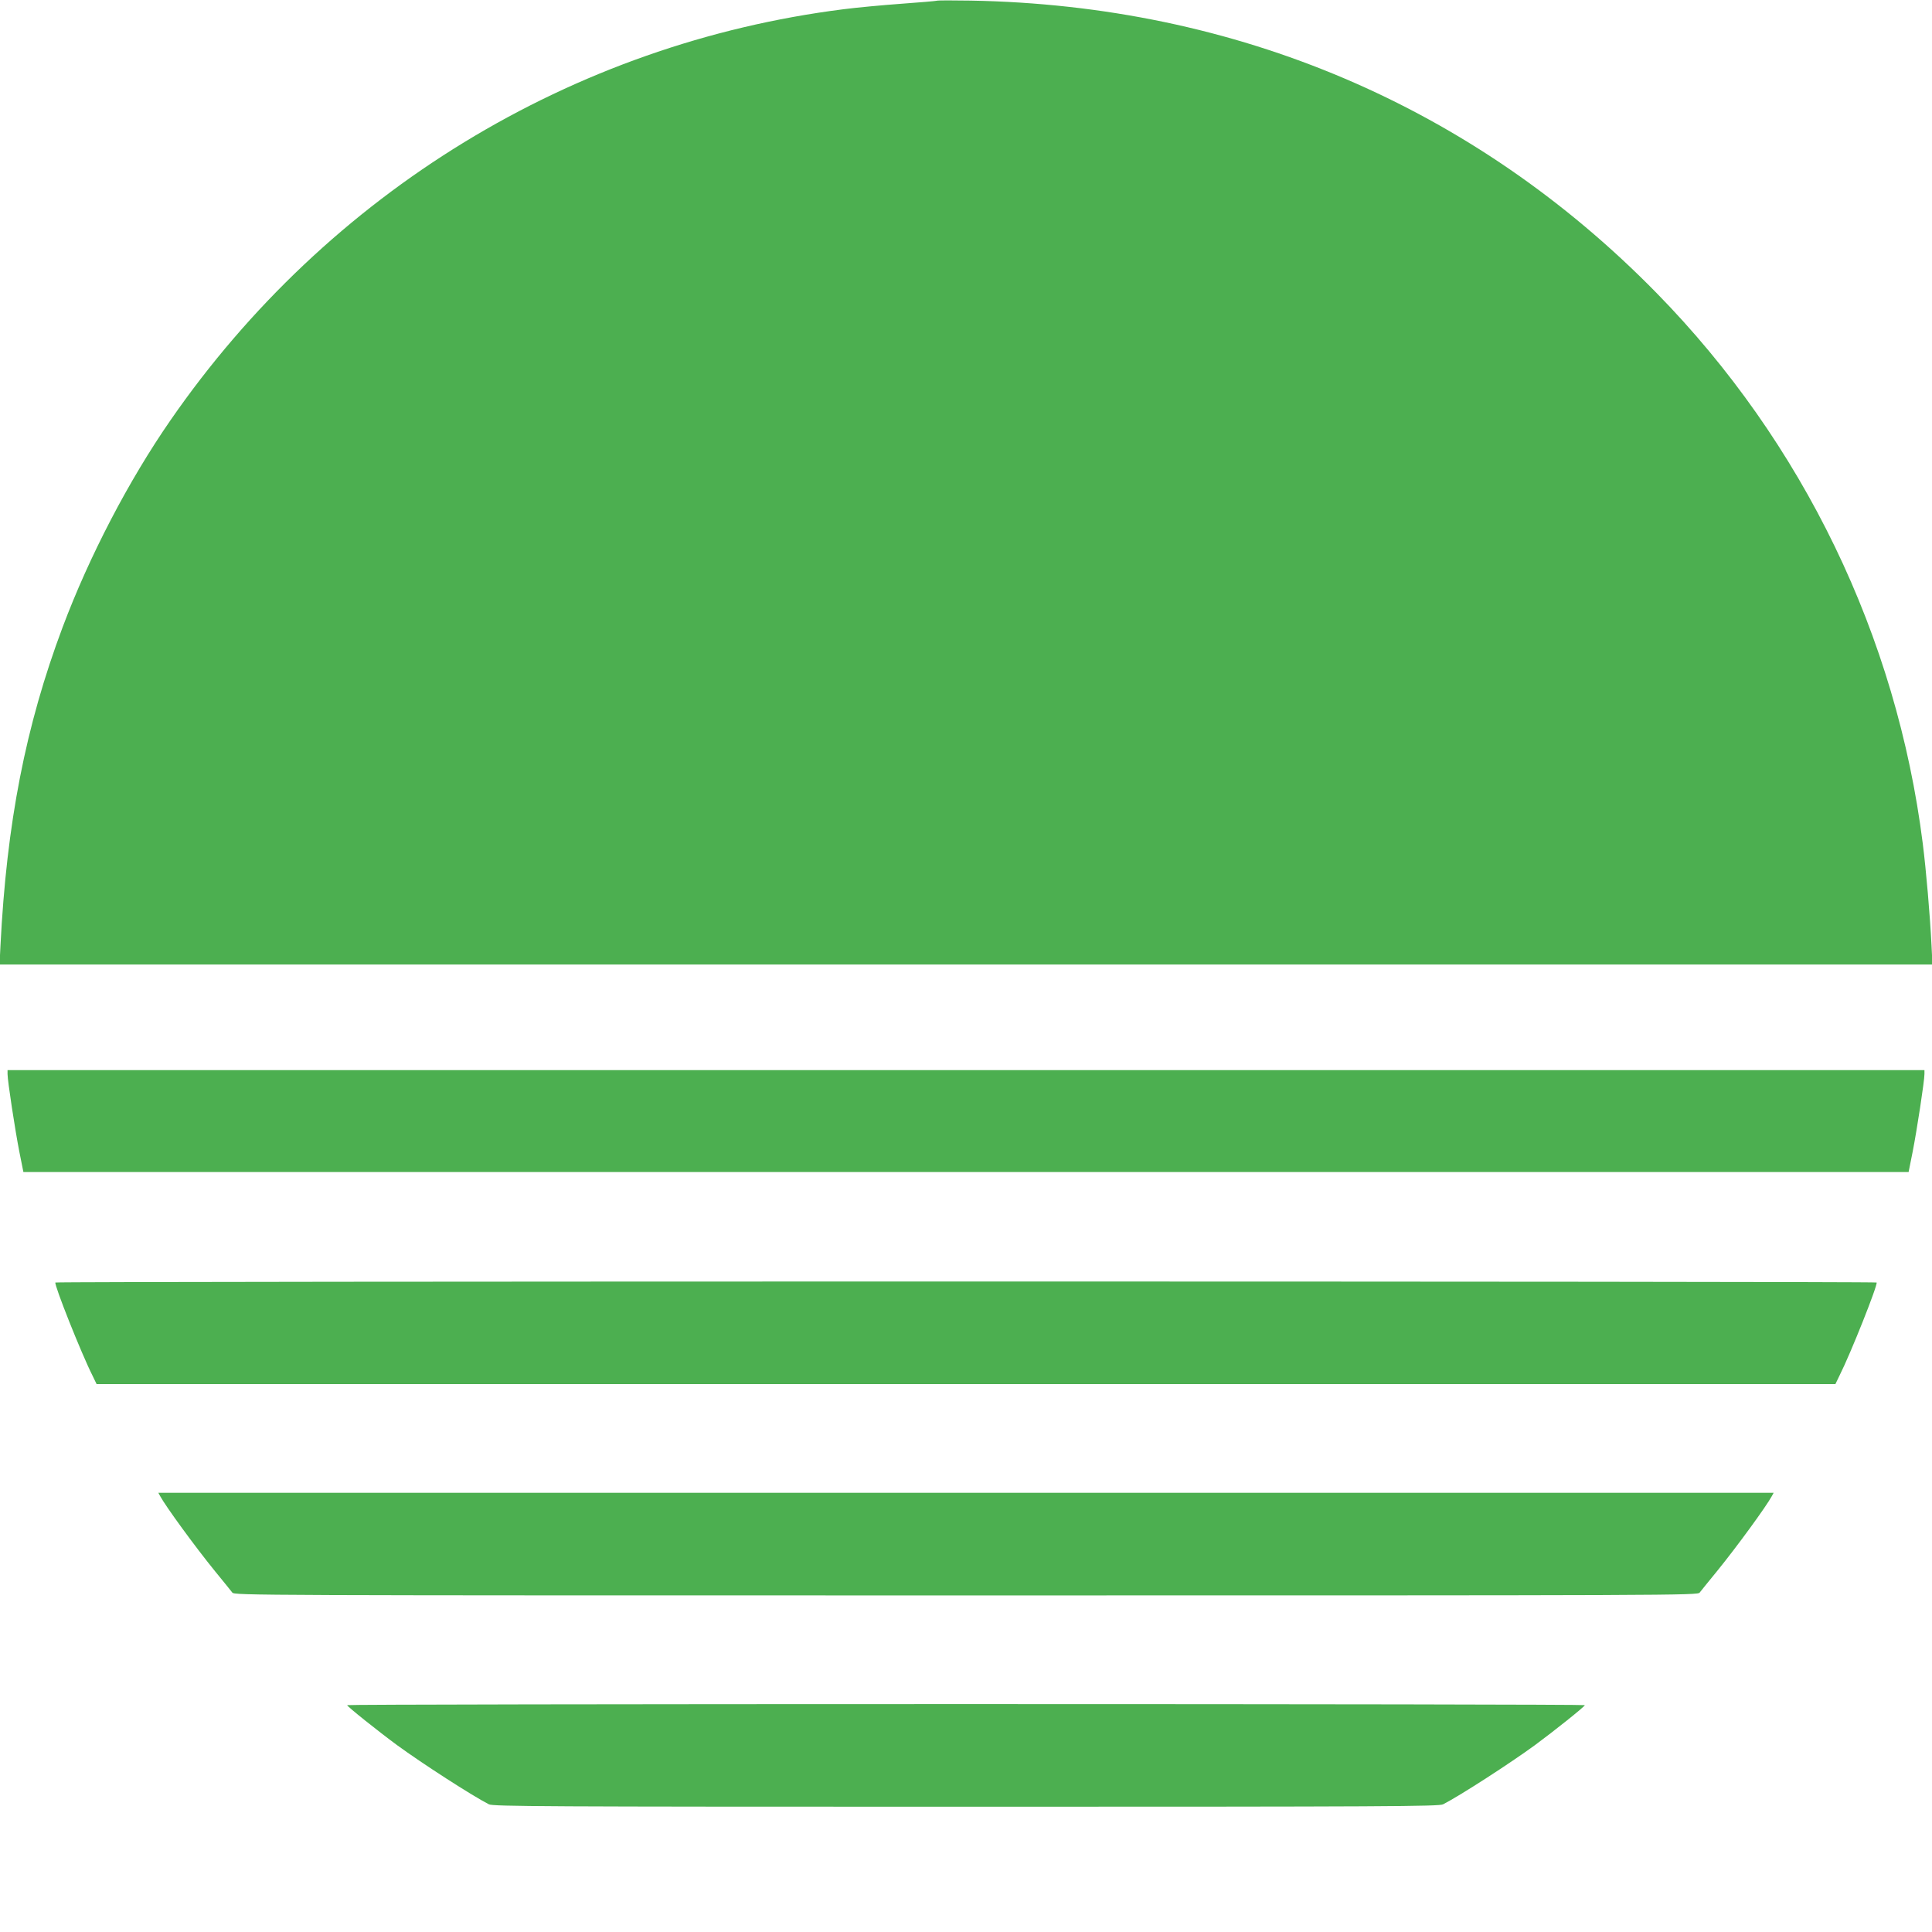
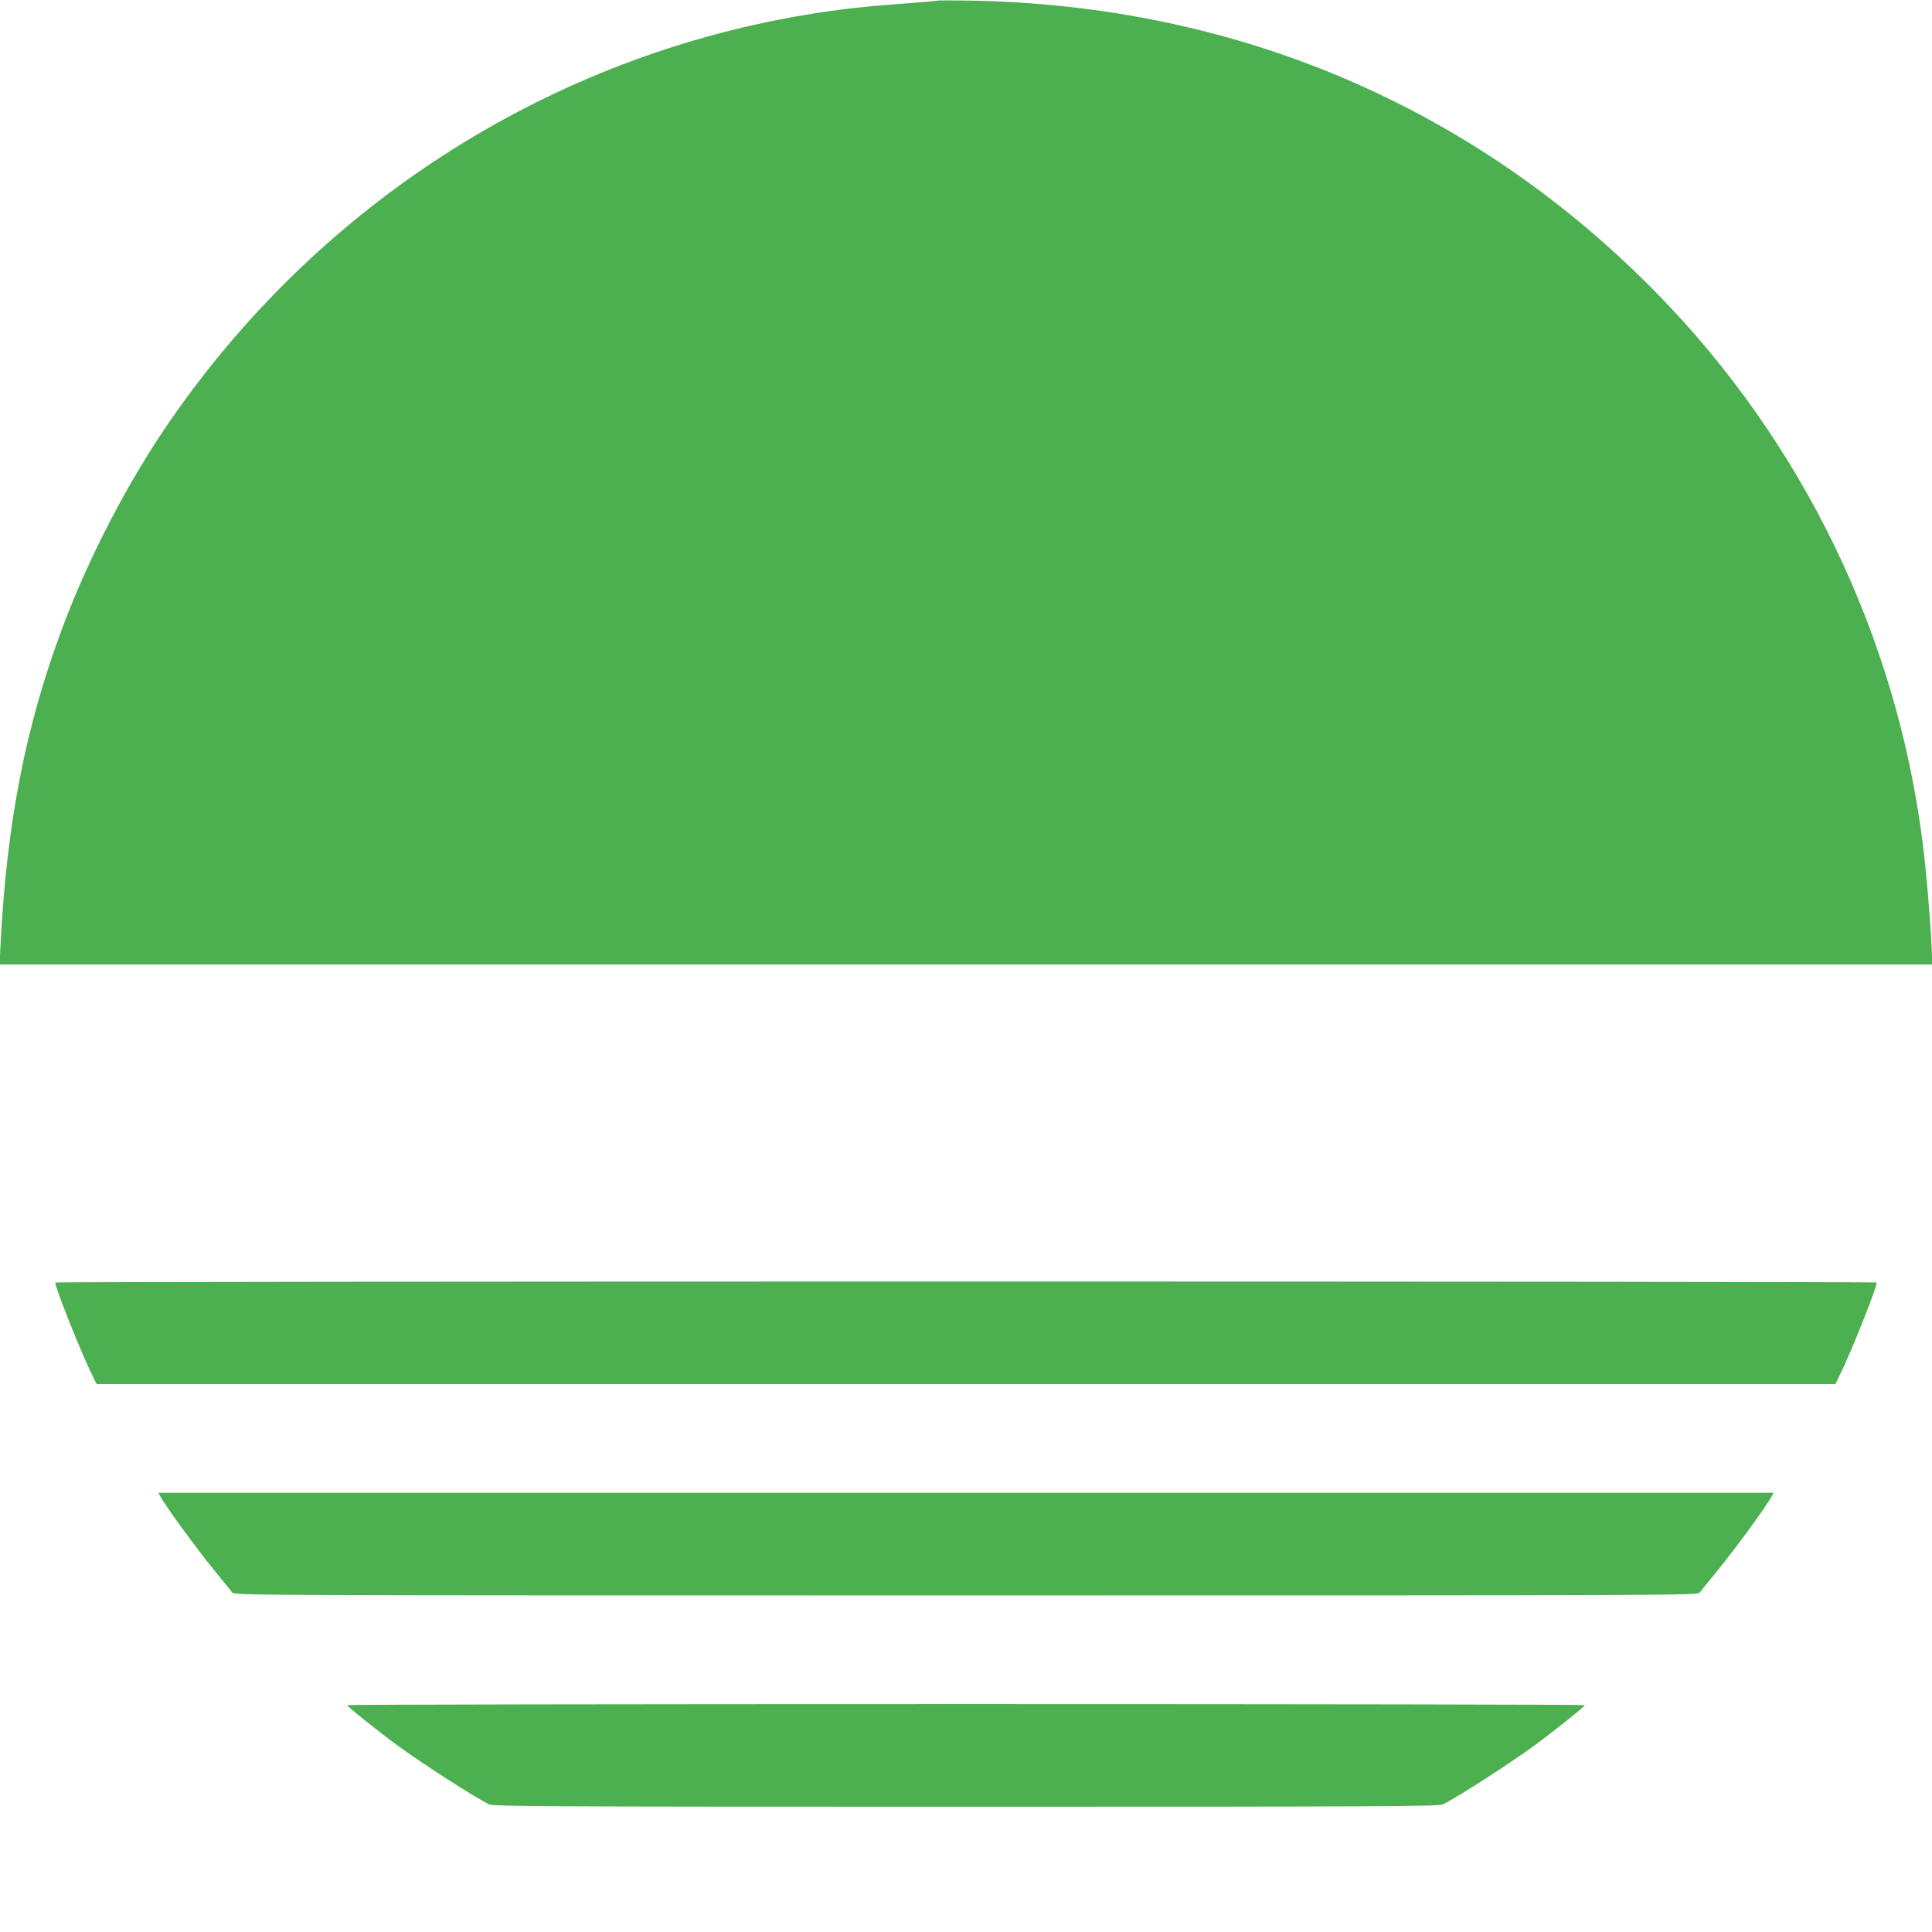
<svg xmlns="http://www.w3.org/2000/svg" version="1.0" width="1280pt" height="1280pt" viewBox="0 0 1280 1280" preserveAspectRatio="xMidYMid meet">
  <g transform="translate(0,1280) scale(0.1,-0.1)" fill="#4caf50" stroke="none">
    <path d="M6205 12795 c-5 -2 -111 -11 -235 -20 -124 -9 -295 -25 -380 -36 -1800 -227 -3418 -1215 -4461 -2724 -277 -400 -537 -899 -714 -1370 -246 -656 -371 -1298 -412 -2112 l-6 -123 6403 0 6403 0 -6 123 c-10 203 -36 502 -58 677 -173 1375 -793 2658 -1764 3649 -1211 1236 -2783 1906 -4545 1937 -118 2 -219 2 -225 -1z" />
-     <path d="M50 5684 c0 -45 50 -371 78 -514 l27 -135 6245 0 6245 0 27 135 c28 143 78 469 78 514 l0 26 -6350 0 -6350 0 0 -26z" />
    <path d="M367 4303 c-9 -15 171 -468 245 -615 l28 -58 5760 0 5760 0 28 58 c74 147 254 600 245 615 -6 9 -12060 9 -12066 0z" />
    <path d="M1061 2888 c36 -67 232 -336 363 -497 56 -68 107 -132 115 -142 13 -19 126 -19 4861 -19 4735 0 4848 0 4861 19 8 10 59 74 115 142 131 161 327 430 363 497 l12 22 -5351 0 -5351 0 12 -22z" />
    <path d="M2300 1503 c0 -9 207 -174 332 -266 166 -121 494 -333 607 -391 27 -14 349 -16 3161 -16 2812 0 3134 2 3161 16 113 58 441 270 607 391 125 92 332 257 332 266 0 4 -1845 7 -4100 7 -2255 0 -4100 -3 -4100 -7z" />
  </g>
</svg>